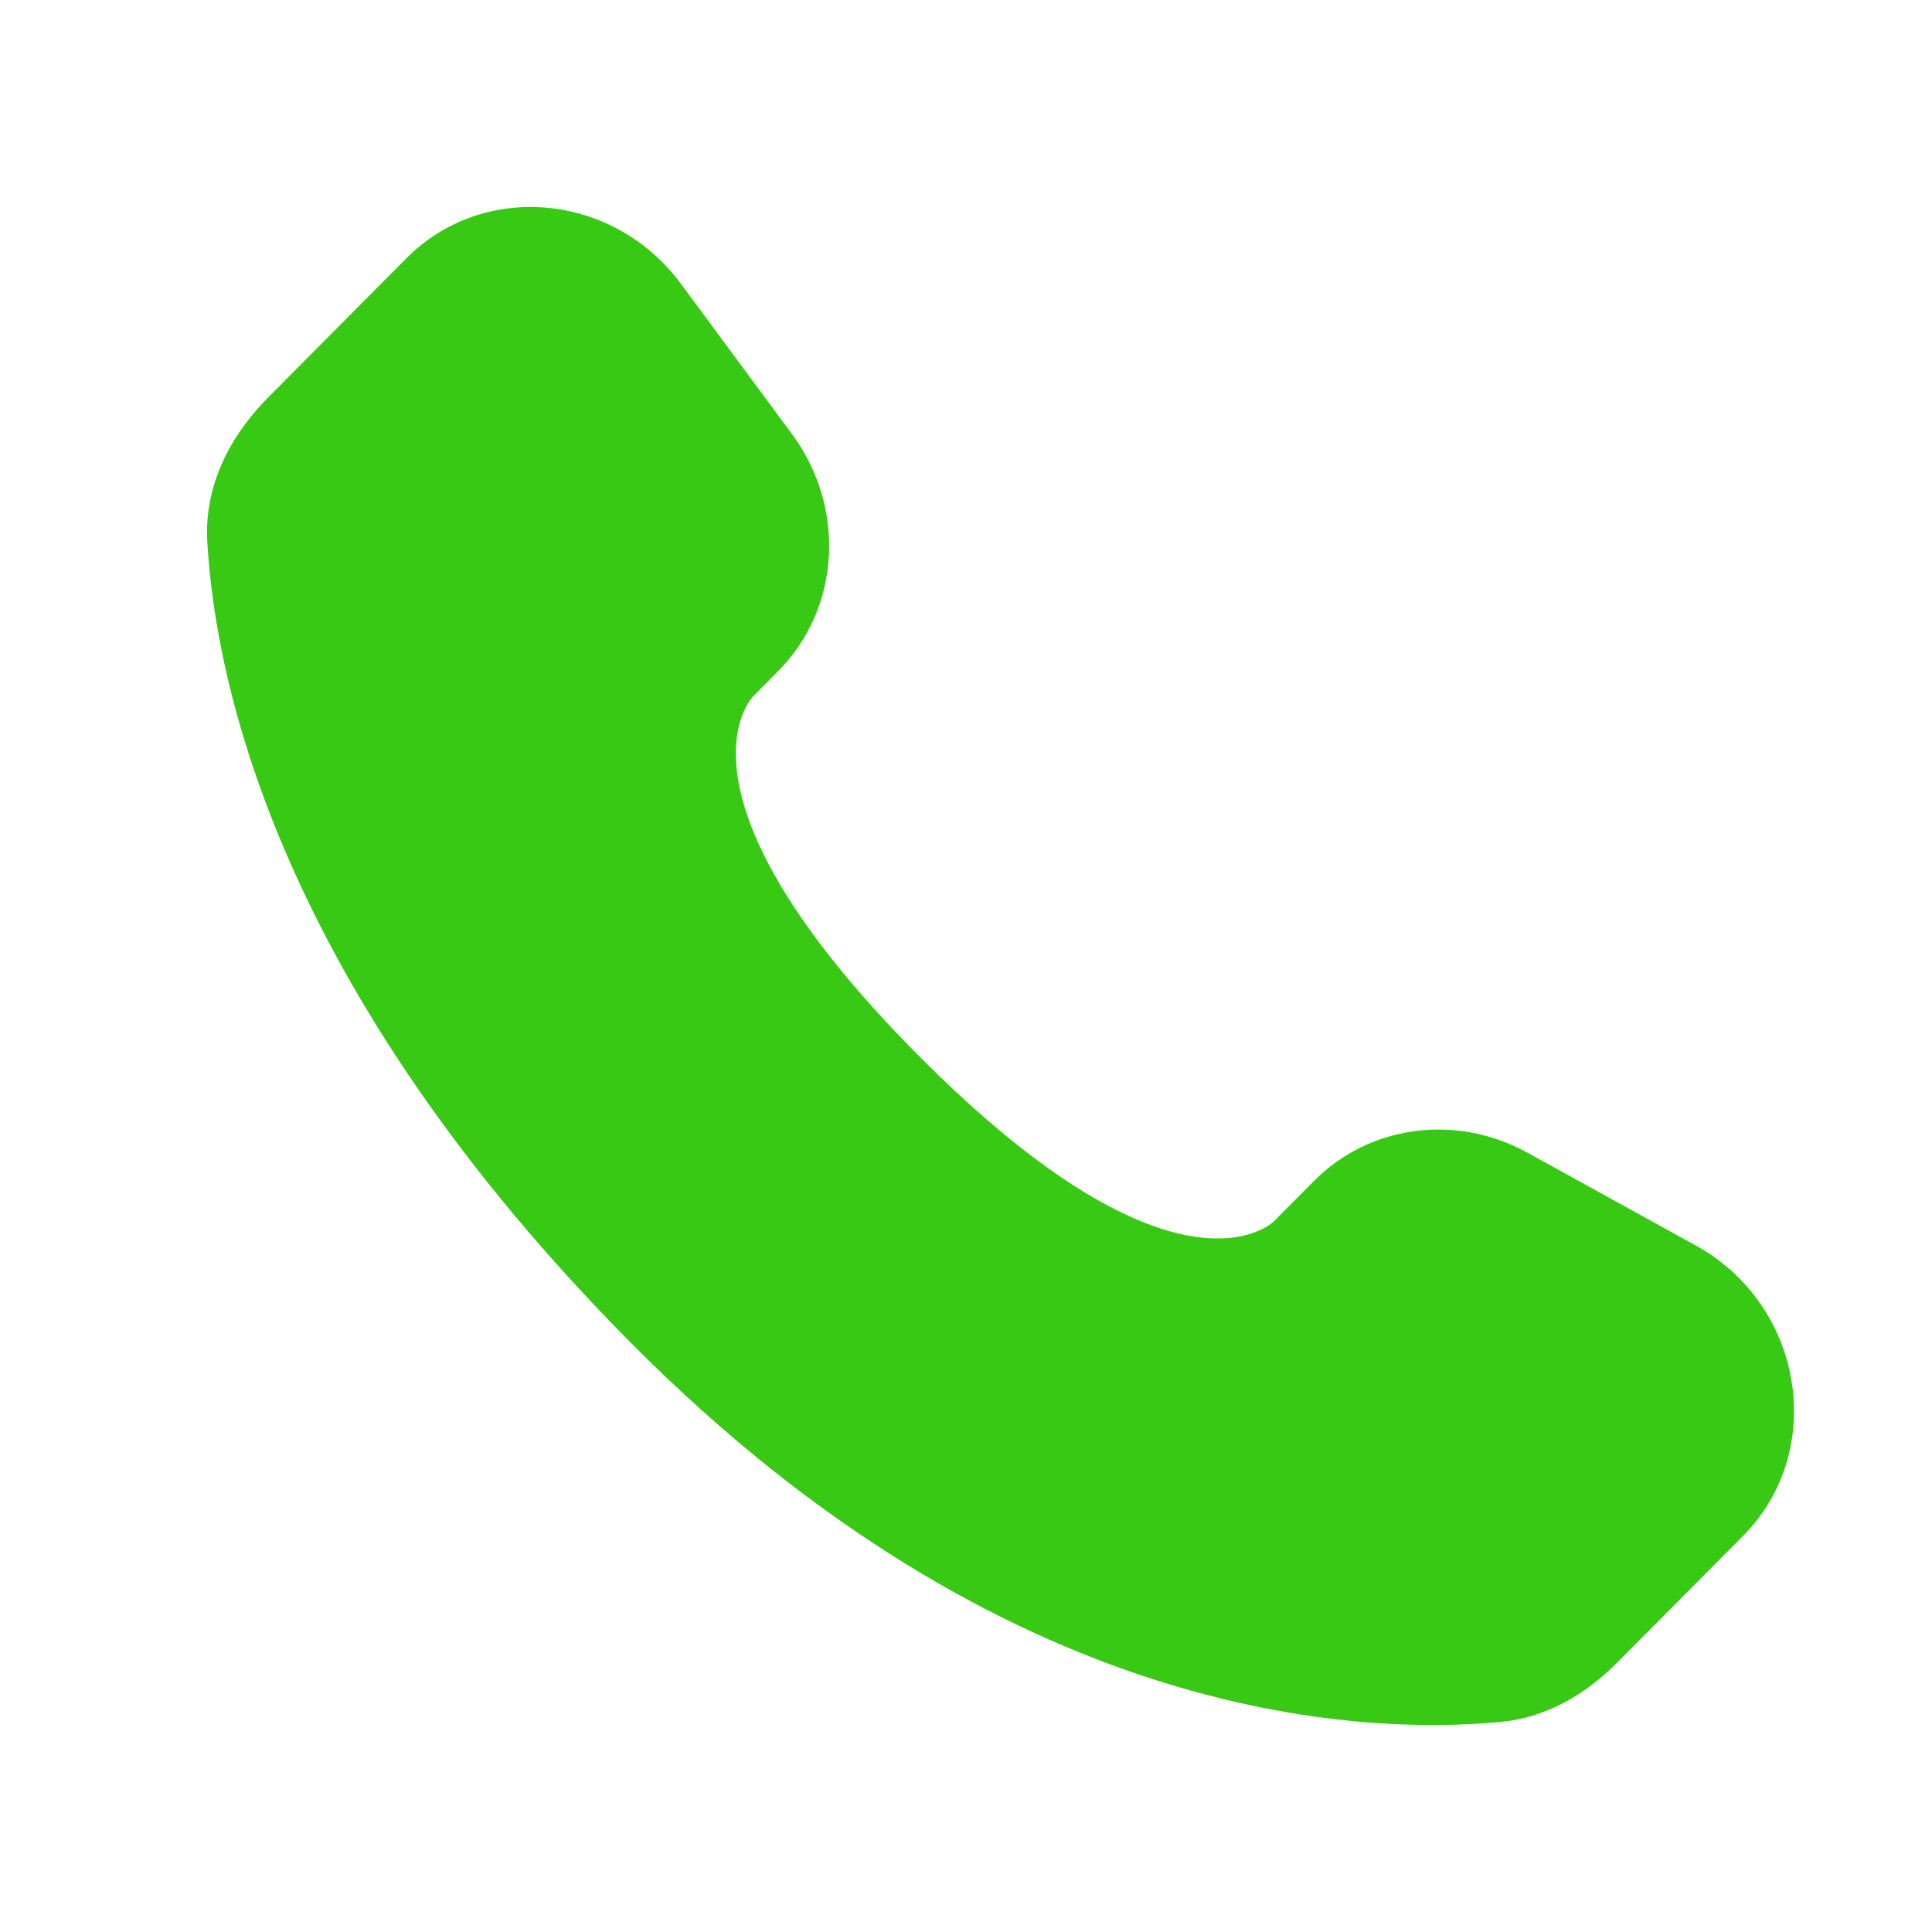
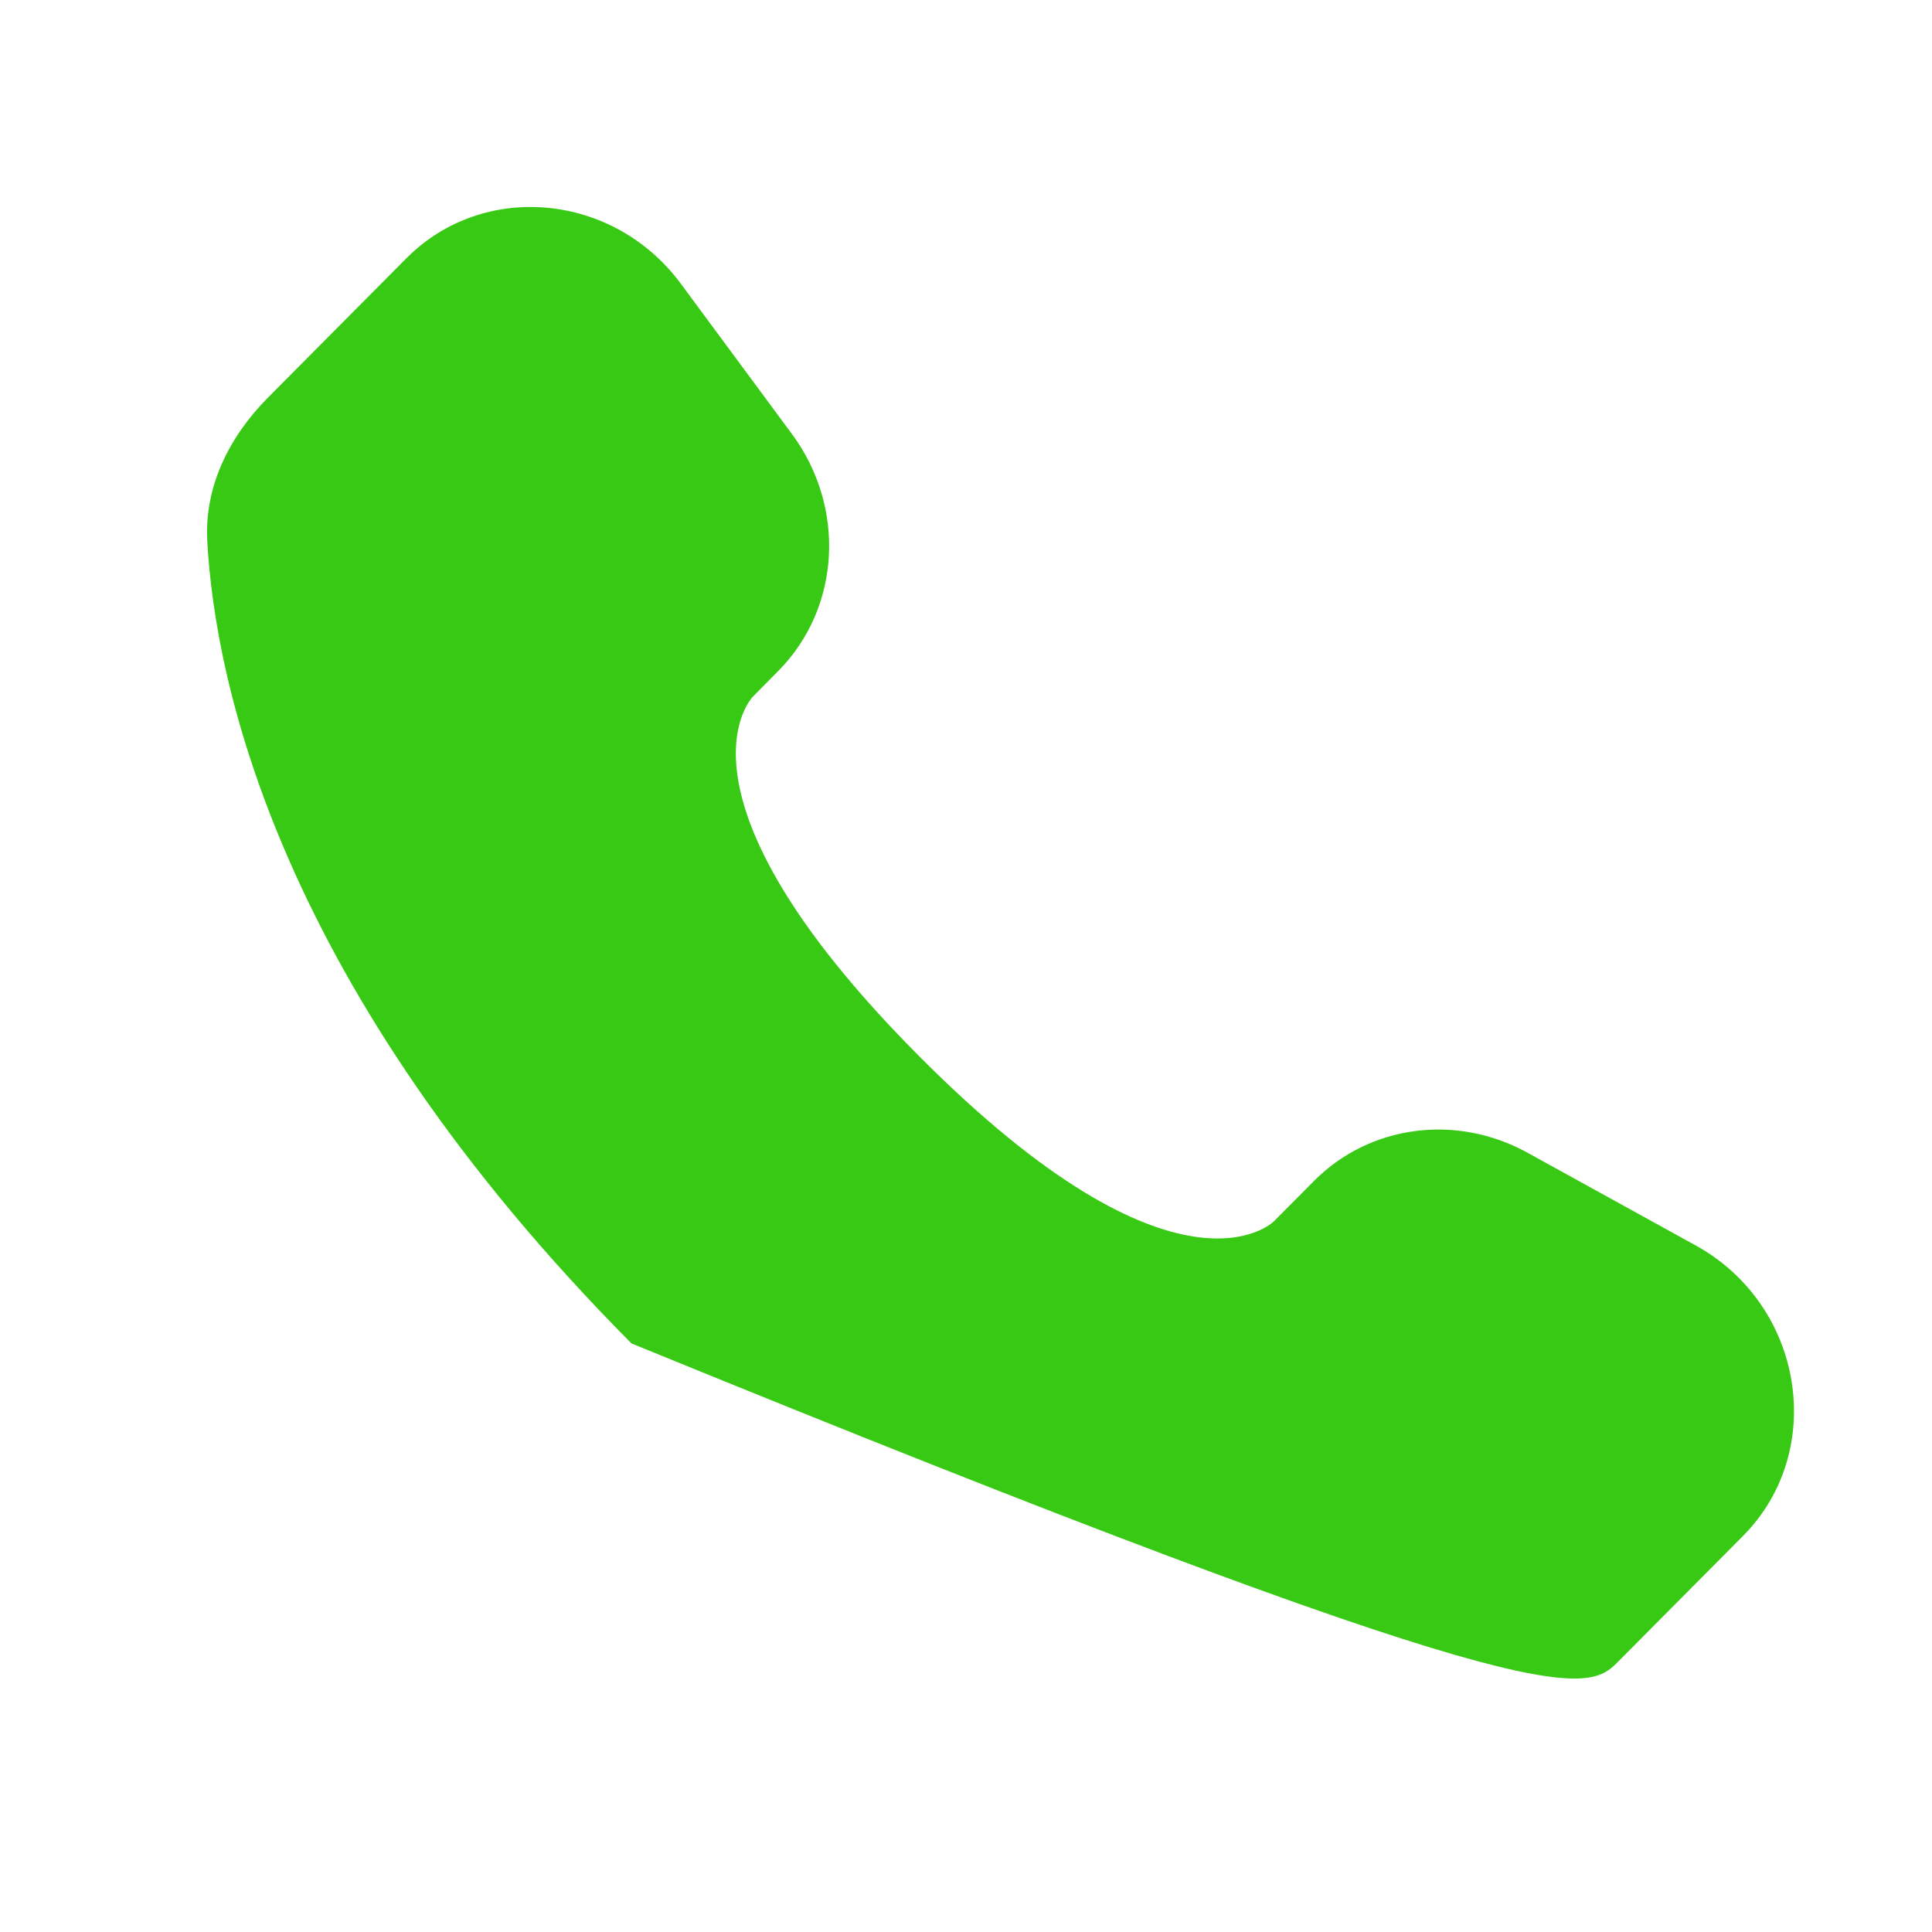
<svg xmlns="http://www.w3.org/2000/svg" width="28" height="28" viewBox="0 0 28 28" fill="none">
-   <path d="M19.045 17.114L18.463 17.7C18.463 17.7 17.08 19.093 13.304 15.29C9.528 11.488 10.912 10.096 10.912 10.096L11.277 9.726C12.181 8.817 12.266 7.357 11.478 6.291L9.868 4.113C8.892 2.793 7.007 2.618 5.889 3.744L3.883 5.763C3.329 6.322 2.959 7.044 3.004 7.846C3.119 9.9 4.036 14.317 9.152 19.47C14.579 24.934 19.671 25.152 21.752 24.955C22.412 24.893 22.984 24.554 23.445 24.088L25.26 22.261C26.486 21.027 26.142 18.911 24.572 18.048L22.132 16.703C21.102 16.138 19.85 16.304 19.045 17.114Z" fill="#37C913" />
+   <path d="M19.045 17.114L18.463 17.7C18.463 17.7 17.08 19.093 13.304 15.29C9.528 11.488 10.912 10.096 10.912 10.096L11.277 9.726C12.181 8.817 12.266 7.357 11.478 6.291L9.868 4.113C8.892 2.793 7.007 2.618 5.889 3.744L3.883 5.763C3.329 6.322 2.959 7.044 3.004 7.846C3.119 9.9 4.036 14.317 9.152 19.47C22.412 24.893 22.984 24.554 23.445 24.088L25.26 22.261C26.486 21.027 26.142 18.911 24.572 18.048L22.132 16.703C21.102 16.138 19.85 16.304 19.045 17.114Z" fill="#37C913" />
</svg>